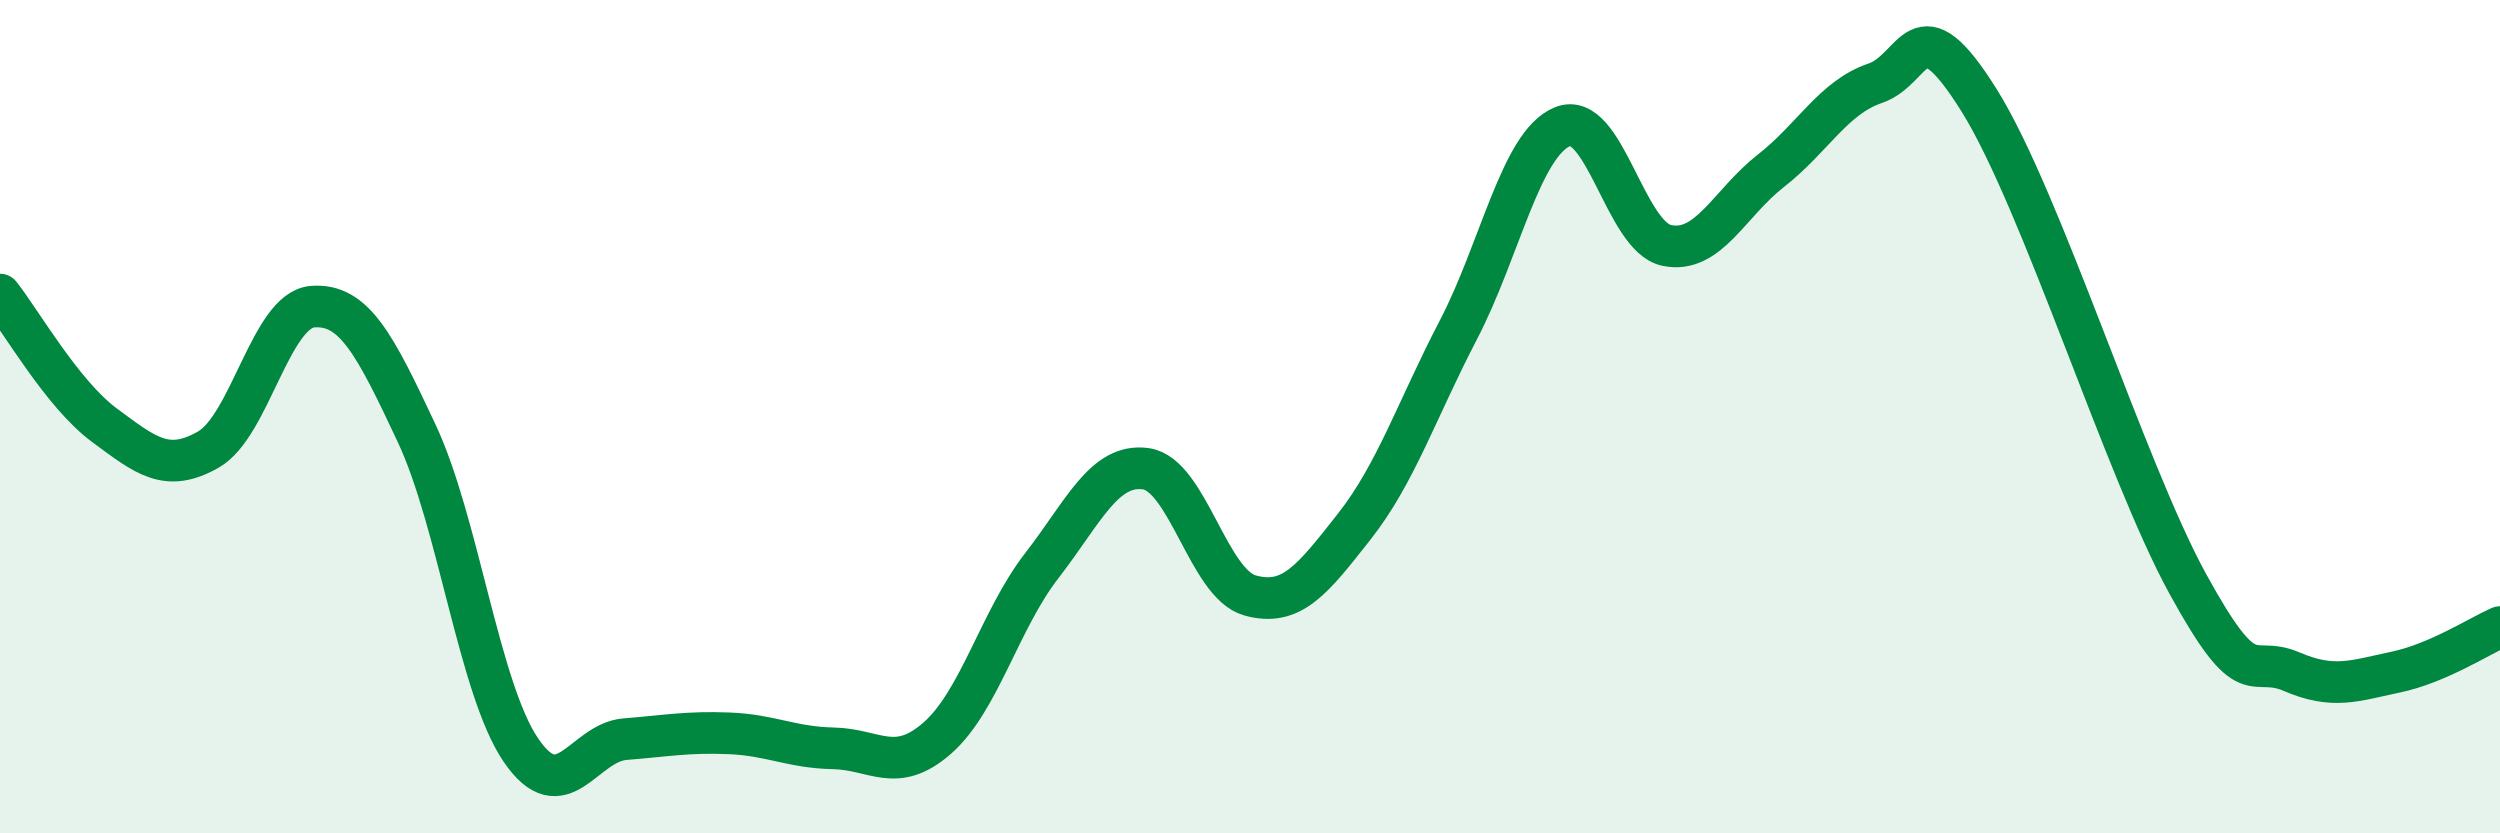
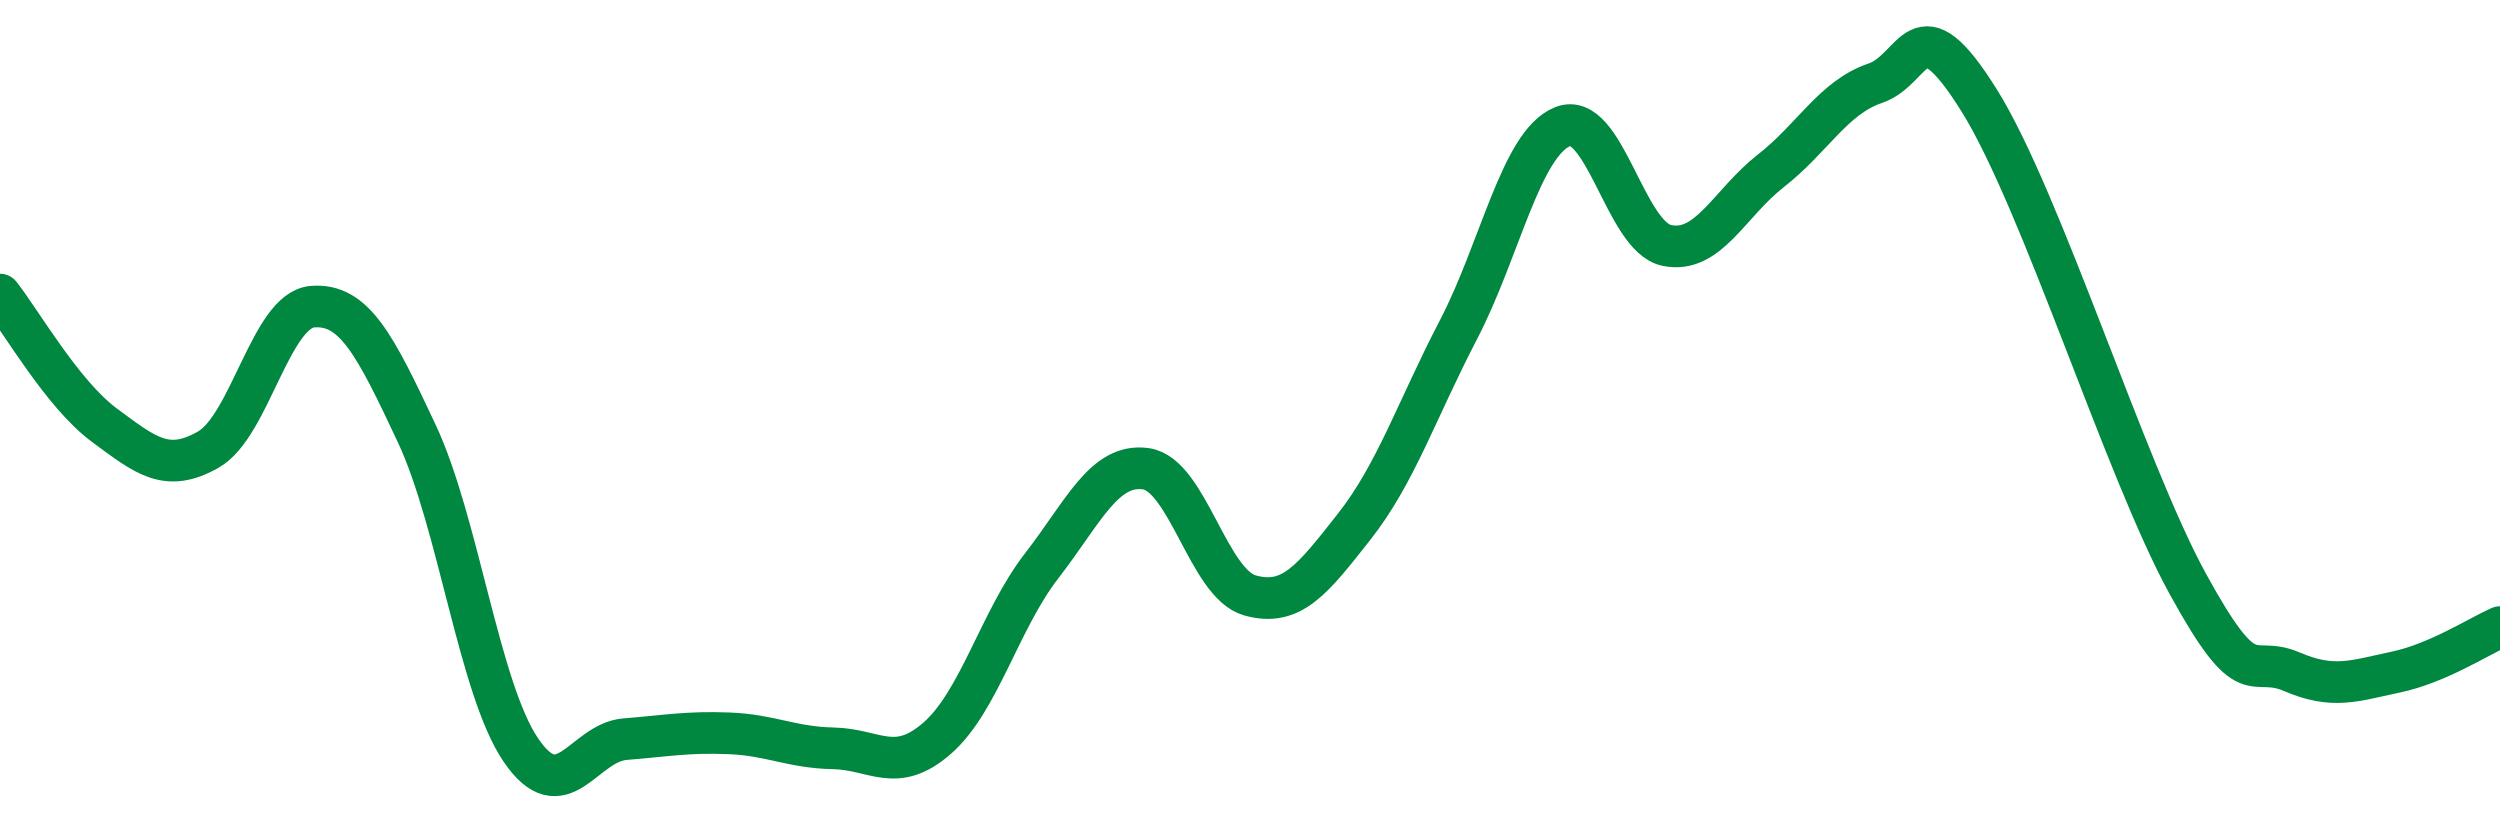
<svg xmlns="http://www.w3.org/2000/svg" width="60" height="20" viewBox="0 0 60 20">
-   <path d="M 0,7.07 C 0.5,7.7 1.5,9.46 2.5,10.2 C 3.5,10.94 4,11.36 5,10.79 C 6,10.22 6.5,7.44 7.5,7.36 C 8.5,7.28 9,8.27 10,10.4 C 11,12.53 11.5,16.53 12.5,18 C 13.5,19.47 14,17.82 15,17.74 C 16,17.66 16.5,17.56 17.5,17.6 C 18.5,17.64 19,17.94 20,17.96 C 21,17.98 21.5,18.59 22.5,17.71 C 23.5,16.83 24,14.87 25,13.58 C 26,12.29 26.5,11.11 27.5,11.25 C 28.5,11.39 29,14.01 30,14.29 C 31,14.57 31.5,13.91 32.5,12.64 C 33.5,11.37 34,9.84 35,7.92 C 36,6 36.5,3.45 37.5,3.04 C 38.5,2.63 39,5.68 40,5.89 C 41,6.1 41.5,4.88 42.5,4.1 C 43.5,3.32 44,2.34 45,2 C 46,1.66 46,0.01 47.5,2.41 C 49,4.81 51,11.26 52.5,14 C 54,16.74 54,15.69 55,16.12 C 56,16.55 56.5,16.34 57.5,16.13 C 58.5,15.92 59.5,15.27 60,15.05L60 20L0 20Z" fill="#008740" opacity="0.1" stroke-linecap="round" stroke-linejoin="round" />
  <path d="M 0,7.07 C 0.5,7.7 1.5,9.46 2.5,10.2 C 3.5,10.94 4,11.36 5,10.79 C 6,10.22 6.5,7.44 7.5,7.36 C 8.5,7.28 9,8.27 10,10.4 C 11,12.53 11.5,16.53 12.5,18 C 13.5,19.47 14,17.82 15,17.74 C 16,17.66 16.5,17.56 17.5,17.6 C 18.5,17.64 19,17.94 20,17.96 C 21,17.98 21.5,18.59 22.5,17.71 C 23.5,16.83 24,14.87 25,13.58 C 26,12.29 26.5,11.11 27.5,11.25 C 28.5,11.39 29,14.01 30,14.29 C 31,14.57 31.5,13.91 32.5,12.64 C 33.5,11.37 34,9.84 35,7.92 C 36,6 36.5,3.45 37.5,3.04 C 38.5,2.63 39,5.68 40,5.89 C 41,6.1 41.5,4.88 42.5,4.1 C 43.5,3.32 44,2.34 45,2 C 46,1.66 46,0.01 47.5,2.41 C 49,4.81 51,11.26 52.5,14 C 54,16.74 54,15.69 55,16.12 C 56,16.55 56.5,16.34 57.5,16.13 C 58.5,15.92 59.5,15.27 60,15.05" stroke="#008740" stroke-width="1" fill="none" stroke-linecap="round" stroke-linejoin="round" />
</svg>